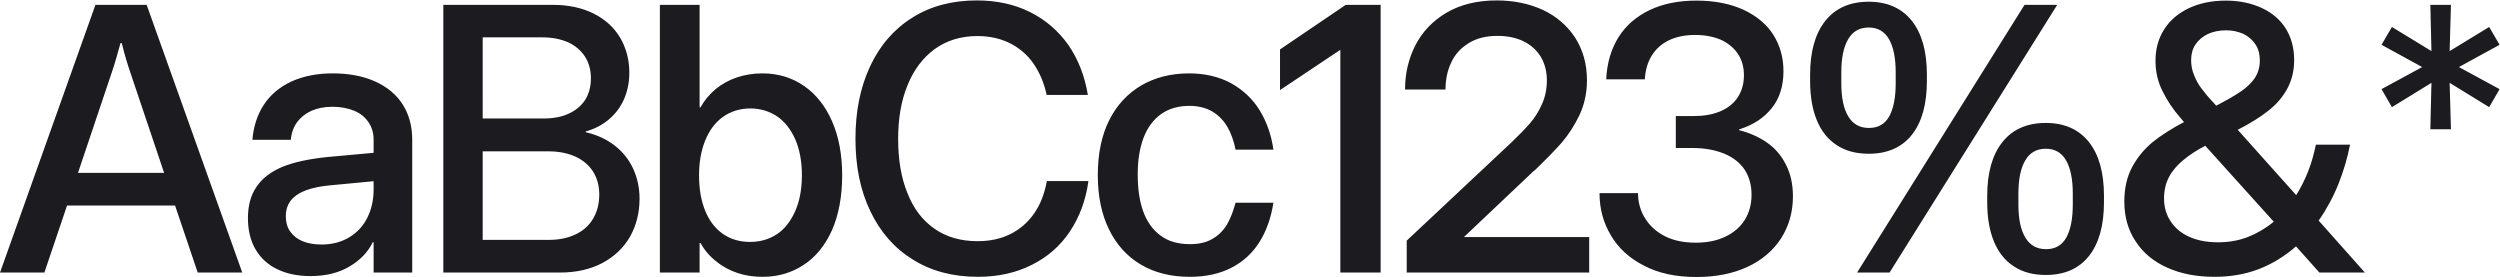
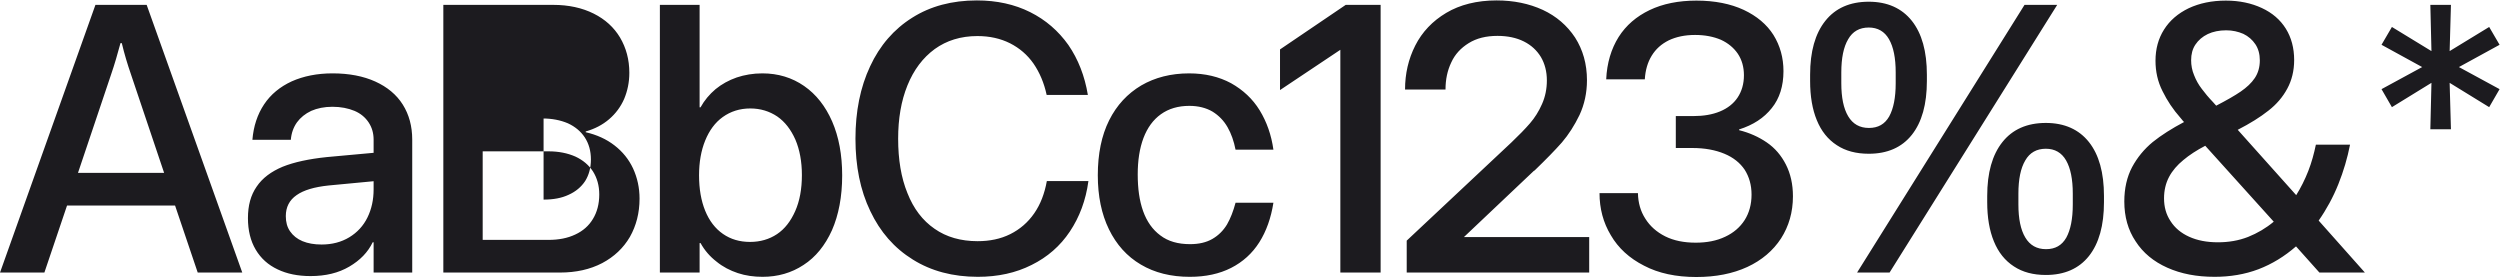
<svg xmlns="http://www.w3.org/2000/svg" width="5595" height="620" viewBox="0 0 5595 620" fill="none">
-   <path d="M.047 609.972h99.29l50.685-149.973h241.787l50.684 149.973h99.706L328.246 10.912H213.584L.047 609.973zm174.486-223.089l74.364-221.012c7.478-21.603 14.125-44.868 20.772-69.378h2.908c5.816 24.51 12.879 47.775 20.357 69.378l74.364 221.012H174.533zM694.899 617.865c34.067 0 62.732-7.062 86.828-21.187 24.096-14.125 41.544-31.989 52.346-54.422h2.077v67.716h86.412V312.52c0-29.912-7.063-56.084-21.188-78.518-14.125-22.433-34.897-39.466-61.485-51.514-26.588-12.048-58.578-18.279-95.552-18.279-34.897 0-65.224 6.231-91.397 17.864-26.173 12.047-46.945 29.08-61.901 51.514-14.956 22.433-23.68 49.021-26.173 79.348h85.997c1.246-14.956 5.816-27.834 13.709-39.051 7.894-10.801 18.695-19.526 31.989-25.757 13.294-5.816 29.081-9.14 47.361-9.14 19.11 0 35.312 3.324 49.437 9.14 13.71 5.816 24.096 14.54 31.574 25.757 7.478 11.217 11.217 24.095 11.217 38.636v29.496l-104.692 9.555c-39.882 4.154-73.118 11.216-98.875 21.602-25.757 10.802-45.283 25.342-58.162 44.452-13.294 19.11-19.526 42.374-19.526 70.624 0 27.419 5.817 51.099 17.449 70.624 11.632 19.526 27.835 34.066 49.022 44.036 20.772 9.971 45.283 14.956 73.533 14.956zm24.927-70.624c-16.618 0-30.743-2.493-42.791-7.478-12.047-4.985-21.187-12.463-27.834-22.018-6.647-9.555-9.555-20.772-9.555-34.066 0-19.941 7.893-35.727 24.095-46.944 15.787-11.217 39.883-18.279 71.456-21.603l100.953-9.555v18.279c0 23.265-4.57 44.037-13.71 62.731-9.139 18.695-22.849 33.651-40.713 44.452-17.864 10.801-38.636 16.202-61.901 16.202zM992.173 609.972h260.897c36.14 0 67.72-7.063 94.72-21.187 26.59-14.125 47.36-33.651 61.9-58.577 14.13-24.926 21.61-53.591 21.61-85.58 0-24.51-4.99-46.944-14.54-67.716-9.56-20.356-23.27-37.389-41.55-51.514-18.28-14.125-39.47-23.68-64.39-29.496v-1.662c20.35-5.816 37.8-14.955 52.34-27.418 14.54-12.464 25.76-27.419 33.65-45.283 7.48-17.864 11.64-37.389 11.64-58.576 0-29.496-7.07-55.669-20.78-78.933-13.7-22.85-33.23-40.713-58.99-53.592-25.76-12.878-56.08-19.525-90.15-19.525H992.173v599.059zm235.137-73.117h-147.06V338.692h147.48c22.85 0 42.79 4.154 59.82 11.632 17.04 7.894 30.33 19.11 39.47 33.235 9.14 14.54 14.13 31.573 14.13 51.514 0 21.603-4.99 39.882-14.13 54.838-9.14 15.371-22.43 27.003-39.47 34.896-17.45 8.309-37.39 12.048-60.24 12.048zm-10.8-271.695h-136.26V83.614h133.77c21.6 0 40.3 3.74 56.92 10.801 16.2 7.478 28.66 17.864 37.8 31.574 9.14 14.125 13.71 30.327 13.71 49.437 0 18.694-4.57 34.896-12.88 48.19-8.72 13.294-21.19 23.68-36.97 30.742-15.79 7.478-34.48 10.802-56.09 10.802zM1706.55 619.527c34.07 0 64.81-8.724 91.81-26.588 27.01-17.448 48.2-43.621 63.57-77.687 14.95-34.065 22.85-75.194 22.85-122.553 0-46.114-7.48-86.411-22.44-120.892-14.95-34.066-35.73-60.654-62.73-79.349-27-18.694-58.16-28.249-93.47-28.249-20.78 0-39.89 3.323-57.33 9.139-17.87 6.232-33.66 14.956-47.37 26.173-13.7 11.632-24.92 24.926-33.65 40.713h-2.07V10.913h-88.91v599.059h88.91v-66.054h2.07c9.14 16.617 21.19 30.326 35.73 41.543 14.13 11.632 30.33 19.941 47.78 25.757 17.45 5.816 36.14 8.309 55.25 8.309zm-27.83-78.102c-23.27 0-43.21-5.816-60.66-17.864-17.45-12.047-30.74-29.496-39.88-51.929-9.14-22.434-13.71-49.022-13.71-79.349 0-29.08 4.57-55.253 13.71-77.686 9.14-22.434 22.02-40.298 39.47-52.761 17.45-12.463 37.8-19.11 61.48-19.11 22.85 0 42.79 6.232 60.24 17.864 17.45 12.048 30.74 29.496 40.72 51.93 9.55 22.433 14.54 49.021 14.54 79.348 0 31.158-4.99 58.161-14.96 80.594-9.97 22.434-23.27 39.882-40.71 51.515-17.45 11.632-37.81 17.448-60.24 17.448zM2188.28 619.527c44.87 0 85.17-8.724 120.48-26.588 35.31-17.448 63.98-42.375 85.58-74.779 21.61-32.404 35.73-69.793 41.55-112.998h-93.06c-4.99 27.834-14.13 51.929-28.25 72.286-14.13 20.356-31.99 35.727-53.6 46.529-21.6 10.801-46.11 15.786-73.11 15.786-37.39 0-69.8-9.139-96.39-27.834-26.58-18.279-46.94-44.867-60.65-79.764-14.13-34.481-20.77-75.194-20.77-121.723 0-44.867 6.64-84.333 20.77-119.23 14.12-34.896 34.48-61.9 61.07-81.425 26.59-19.11 58.16-29.08 95.55-29.08 27.42 0 51.52 5.4 73.12 16.201 21.19 10.801 38.64 25.757 52.35 45.283 13.7 19.941 23.68 43.205 29.49 70.208h92.23c-7.06-42.374-21.6-79.763-43.62-111.752-22.44-31.573-50.69-56.084-85.58-73.532C2270.54 9.667 2230.66.942 2186.21.942c-55.67 0-103.87 12.879-144.58 38.636-41.13 25.757-72.7 62.315-94.3 108.844-22.02 46.945-32.82 100.951-32.82 162.02 0 61.485 10.8 115.492 33.23 162.02 22.02 46.529 53.59 82.672 95.14 108.429 41.13 25.757 89.73 38.636 145.4 38.636zM2662.95 619.527c35.31 0 66.06-6.647 92.23-19.941 26.17-13.294 47.36-32.404 63.15-57.33 15.78-24.926 26.17-54.422 31.57-88.488h-84.75c-4.99 18.694-11.22 34.897-19.11 48.606-8.31 13.709-19.11 24.511-32.82 32.404-13.71 7.893-30.33 11.632-49.85 11.632-27.01 0-49.03-6.231-66.47-19.525-17.45-12.879-30.33-31.158-38.64-54.423-8.31-23.264-12.05-50.683-12.05-82.256 0-31.158 4.16-58.161 12.88-81.425 8.72-22.849 21.6-40.713 39.05-53.176 17.45-12.463 38.64-18.695 63.56-18.695 20.36 0 37.81 4.57 51.93 12.879 14.13 8.724 25.35 20.356 33.66 34.896 8.3 14.541 14.12 31.158 17.86 50.268h84.75c-4.57-32.819-14.96-62.315-30.74-88.072-15.79-25.757-37.39-45.698-63.98-60.654-27-14.54-58.16-22.018-93.89-22.018-40.71 0-76.44 9.139-107.19 27.003-30.74 18.279-54.83 44.036-71.87 78.102-17.03 34.066-25.34 75.194-25.34 122.969 0 46.529 8.31 86.827 24.93 120.892 16.62 34.066 40.3 60.654 71.45 78.933 30.75 18.279 67.31 27.419 109.68 27.419zM2999.69 609.972h90.15V10.912h-78.1l-147.07 99.706v90.98l135.02-90.15v498.524zM3148.24 609.972h408.38v-79.348h-280.43l156.21-147.896s.42-.415 1.25-.831c.41 0 .83-.415 1.24-.83 24.93-24.096 45.29-44.868 60.66-62.316 14.95-17.448 28.25-38.22 39.46-61.484 10.81-23.265 16.62-49.437 16.62-77.687 0-36.558-9.14-68.132-26.59-95.55-17.86-27.004-41.96-47.776-72.28-61.9C3422.01 8.005 3387.53.942 3349.31.942c-44.04 0-81.84 9.555-112.58 27.835-30.75 18.279-54.01 42.79-69.38 73.116-15.37 30.327-22.85 63.147-22.85 98.459h90.56c0-22.434 4.16-42.375 12.88-60.654 8.31-18.279 21.61-32.404 39.06-43.205 17.44-10.802 38.63-16.202 64.39-16.202 22.43 0 42.37 4.154 58.99 12.463 16.62 8.309 29.08 19.941 38.22 34.896 8.73 14.956 13.3 32.404 13.3 52.345 0 19.11-3.74 36.974-10.81 52.761-7.06 16.202-16.2 30.742-27 43.205-10.8 12.463-24.93 27.004-41.54 42.79l-6.65 6.232-227.66 213.534v71.455zM3796.56 619.942c43.21 0 81.43-7.478 113.83-22.433 32.41-14.956 57.75-36.559 75.61-63.977 17.45-27.419 26.59-58.577 26.59-94.304 0-27.004-5.4-50.684-15.79-71.04-10.38-20.356-24.51-36.974-42.79-49.437-18.28-12.463-38.63-21.603-61.9-27.419v-1.661c31.58-9.971 55.67-25.757 73.12-47.776 17.45-21.602 26.17-49.437 26.17-82.671 0-29.912-7.48-56.915-22.43-81.01-14.96-23.68-37.39-42.375-66.47-56.084-29.5-13.71-64.81-20.772-105.94-20.772-40.3 0-75.19 7.062-104.69 21.187s-52.76 34.066-69.38 60.238c-16.62 26.588-26.17 58.161-27.83 94.72h86.41c1.24-20.357 6.23-37.805 15.37-52.761 9.14-14.955 21.6-26.172 38.22-34.48 16.62-7.894 36.14-12.049 58.99-12.049 22.02 0 41.13 3.74 57.75 10.802 16.2 7.478 28.66 17.864 37.8 31.158 9.14 13.709 13.71 29.911 13.71 48.19 0 19.526-4.98 36.143-14.12 49.853-9.14 13.709-22.44 24.095-39.47 31.157-17.03 7.063-36.97 10.386-59.41 10.386h-39.46v71.455h36.97c28.25 0 51.93 4.57 71.87 12.879 19.94 8.308 34.9 20.356 45.29 35.727 9.97 15.787 15.37 34.066 15.37 55.669 0 22.018-5.4 41.128-15.37 56.914-10.39 16.202-24.93 28.666-43.63 37.39-19.11 9.139-41.12 13.294-66.05 13.294-26.17 0-49.02-4.57-68.13-14.125-19.11-9.555-34.07-22.849-44.46-39.467-10.8-16.617-16.2-35.727-16.61-57.33h-86c0 34.481 8.31 66.055 25.34 94.304 16.62 28.665 41.55 51.514 74.37 68.132 32.4 17.033 71.45 25.341 117.15 25.341zM4182.32 344.093c41.55 0 73.95-14.125 96.39-42.375 22.43-28.249 33.65-68.547 33.65-120.476v-14.125c0-51.93-11.22-92.227-33.65-120.477-22.44-28.25-54.84-42.79-96.39-42.79-42.37 0-74.78 14.54-97.21 42.79-22.85 28.665-34.07 68.963-34.07 120.477v14.125c0 34.065 4.99 63.561 14.96 87.657 9.97 24.51 24.93 43.205 44.87 56.084 19.52 12.878 43.2 19.11 71.45 19.11zm.42-57.746c-20.77 0-36.14-8.724-46.53-26.172-10.39-17.449-15.37-41.959-15.37-73.948v-24.095c0-31.989 4.98-56.915 15.37-74.363 9.97-17.449 25.34-26.173 46.11-26.173 19.94 0 35.32 8.724 45.29 26.173 9.97 17.448 14.95 41.959 14.95 74.363v24.095c0 32.404-4.98 56.915-14.54 74.363-9.97 17.448-24.92 25.757-45.28 25.757zm-26.59 323.625h72.7L4604 10.912h-73.12l-374.73 599.06zm422.51 5.401c41.54 0 73.94-14.125 96.38-42.375 22.43-28.25 33.65-68.547 33.65-120.476v-14.125c0-51.93-11.22-92.227-33.65-120.477-22.44-28.249-54.84-42.79-96.38-42.79-42.38 0-74.78 14.541-97.22 42.79-22.85 28.665-34.06 68.963-34.06 120.477v14.125c0 34.065 4.98 63.561 14.95 87.657 9.97 24.51 24.93 43.205 44.87 56.084 19.52 12.878 43.21 19.11 71.46 19.11zm.41-57.746c-20.77 0-36.14-8.724-46.53-26.173-10.38-17.448-15.37-41.959-15.37-73.947v-24.095c0-31.989 4.99-56.915 15.37-74.364 9.97-17.448 25.34-26.172 46.12-26.172 19.94 0 35.31 8.724 45.28 26.172 9.97 17.449 14.95 41.959 14.95 74.364v24.095c0 32.404-4.98 56.915-14.54 74.363-9.97 17.448-24.92 25.757-45.28 25.757zM4956.11 619.527c34.9 0 67.72-5.401 98.46-17.033 30.33-11.632 58.16-28.665 83.92-51.099l52.34 58.577h101.79L5189.17 493.65c17.45-24.926 32.41-52.345 44.04-81.426 11.63-29.08 20.36-58.576 26.17-88.488h-76.44c-4.15 19.941-9.55 39.882-17.03 58.992s-16.62 37.39-27.01 54.007l-130.86-146.234c27.42-14.124 50.27-28.249 68.55-42.789 18.28-14.125 32.4-30.743 42.37-49.437 9.97-18.28 15.37-39.882 15.37-63.978 0-26.588-6.23-50.267-18.69-70.208-12.46-19.941-30.33-35.312-53.59-46.114-23.27-10.801-49.86-16.617-80.6-16.617-31.57 0-58.99 5.816-83.09 17.033-24.09 11.632-42.37 27.419-55.25 47.775-12.88 20.356-19.11 43.621-19.11 69.793 0 24.095 4.98 46.944 15.79 68.132 10.38 21.187 23.68 41.128 39.88 59.407l4.15 4.985c1.25 1.662 2.5 3.324 4.16 4.57-27.42 14.54-51.1 29.496-70.21 44.867-19.11 15.787-34.48 34.481-46.12 56.084-11.63 22.018-17.45 47.775-17.45 76.856 0 34.066 8.31 63.977 25.35 89.319 16.61 25.757 40.29 45.282 71.04 58.992 30.74 13.709 65.64 20.356 105.52 20.356zm7.48-77.271c-24.93 0-46.12-4.155-64.4-12.463-18.28-8.309-31.99-19.941-41.54-34.897-9.97-14.956-14.54-31.989-14.54-51.099 0-17.448 3.74-33.65 11.22-47.775 7.47-14.125 18.28-26.588 31.99-37.804 13.29-11.217 29.91-22.019 49.02-31.989l153.3 169.913c-17.45 14.541-36.56 25.757-57.34 34.066-21.18 8.309-43.62 12.048-67.71 12.048zm-3.74-305.761l-7.06-7.894c-9.97-10.385-18.28-20.356-25.35-29.911-7.06-9.14-12.87-19.525-17.03-30.327-4.57-10.801-6.65-22.018-6.65-33.65 0-13.294 2.91-24.926 9.56-34.897 6.65-9.97 15.79-17.864 27.83-23.68 11.64-5.4 25.35-8.308 41.13-8.308 14.13 0 26.59 2.908 38.22 7.893 11.22 5.4 20.36 13.294 27.01 23.264 6.64 9.971 9.97 22.018 9.97 36.143 0 14.956-3.74 28.25-11.22 39.467-7.48 11.217-18.28 21.187-31.57 30.327-13.3 9.139-31.58 19.525-54.84 31.573zM5570.78 60.35l-88.49 54.006 2.91-103.443h-46.11l2.49 103.443-88.49-54.006-23.26 39.882 90.98 49.852-90.98 49.437 23.26 40.297 88.49-54.422-2.49 103.859h46.11l-2.91-103.859 88.49 54.422 23.27-40.297-90.99-49.437 90.99-49.852-23.27-39.882z" fill="#1C1B1F" />
+   <path d="M.047 609.972h99.29l50.685-149.973h241.787l50.684 149.973h99.706L328.246 10.912H213.584L.047 609.973zm174.486-223.089l74.364-221.012c7.478-21.603 14.125-44.868 20.772-69.378h2.908c5.816 24.51 12.879 47.775 20.357 69.378l74.364 221.012H174.533zM694.899 617.865c34.067 0 62.732-7.062 86.828-21.187 24.096-14.125 41.544-31.989 52.346-54.422h2.077v67.716h86.412V312.52c0-29.912-7.063-56.084-21.188-78.518-14.125-22.433-34.897-39.466-61.485-51.514-26.588-12.048-58.578-18.279-95.552-18.279-34.897 0-65.224 6.231-91.397 17.864-26.173 12.047-46.945 29.08-61.901 51.514-14.956 22.433-23.68 49.021-26.173 79.348h85.997c1.246-14.956 5.816-27.834 13.709-39.051 7.894-10.801 18.695-19.526 31.989-25.757 13.294-5.816 29.081-9.14 47.361-9.14 19.11 0 35.312 3.324 49.437 9.14 13.71 5.816 24.096 14.54 31.574 25.757 7.478 11.217 11.217 24.095 11.217 38.636v29.496l-104.692 9.555c-39.882 4.154-73.118 11.216-98.875 21.602-25.757 10.802-45.283 25.342-58.162 44.452-13.294 19.11-19.526 42.374-19.526 70.624 0 27.419 5.817 51.099 17.449 70.624 11.632 19.526 27.835 34.066 49.022 44.036 20.772 9.971 45.283 14.956 73.533 14.956zm24.927-70.624c-16.618 0-30.743-2.493-42.791-7.478-12.047-4.985-21.187-12.463-27.834-22.018-6.647-9.555-9.555-20.772-9.555-34.066 0-19.941 7.893-35.727 24.095-46.944 15.787-11.217 39.883-18.279 71.456-21.603l100.953-9.555v18.279c0 23.265-4.57 44.037-13.71 62.731-9.139 18.695-22.849 33.651-40.713 44.452-17.864 10.801-38.636 16.202-61.901 16.202zM992.173 609.972h260.897c36.14 0 67.72-7.063 94.72-21.187 26.59-14.125 47.36-33.651 61.9-58.577 14.13-24.926 21.61-53.591 21.61-85.58 0-24.51-4.99-46.944-14.54-67.716-9.56-20.356-23.27-37.389-41.55-51.514-18.28-14.125-39.47-23.68-64.39-29.496v-1.662c20.35-5.816 37.8-14.955 52.34-27.418 14.54-12.464 25.76-27.419 33.65-45.283 7.48-17.864 11.64-37.389 11.64-58.576 0-29.496-7.07-55.669-20.78-78.933-13.7-22.85-33.23-40.713-58.99-53.592-25.76-12.878-56.08-19.525-90.15-19.525H992.173v599.059zm235.137-73.117h-147.06V338.692h147.48c22.85 0 42.79 4.154 59.82 11.632 17.04 7.894 30.33 19.11 39.47 33.235 9.14 14.54 14.13 31.573 14.13 51.514 0 21.603-4.99 39.882-14.13 54.838-9.14 15.371-22.43 27.003-39.47 34.896-17.45 8.309-37.39 12.048-60.24 12.048zm-10.8-271.695h-136.26h133.77c21.6 0 40.3 3.74 56.92 10.801 16.2 7.478 28.66 17.864 37.8 31.574 9.14 14.125 13.71 30.327 13.71 49.437 0 18.694-4.57 34.896-12.88 48.19-8.72 13.294-21.19 23.68-36.97 30.742-15.79 7.478-34.48 10.802-56.09 10.802zM1706.55 619.527c34.07 0 64.81-8.724 91.81-26.588 27.01-17.448 48.2-43.621 63.57-77.687 14.95-34.065 22.85-75.194 22.85-122.553 0-46.114-7.48-86.411-22.44-120.892-14.95-34.066-35.73-60.654-62.73-79.349-27-18.694-58.16-28.249-93.47-28.249-20.78 0-39.89 3.323-57.33 9.139-17.87 6.232-33.66 14.956-47.37 26.173-13.7 11.632-24.92 24.926-33.65 40.713h-2.07V10.913h-88.91v599.059h88.91v-66.054h2.07c9.14 16.617 21.19 30.326 35.73 41.543 14.13 11.632 30.33 19.941 47.78 25.757 17.45 5.816 36.14 8.309 55.25 8.309zm-27.83-78.102c-23.27 0-43.21-5.816-60.66-17.864-17.45-12.047-30.74-29.496-39.88-51.929-9.14-22.434-13.71-49.022-13.71-79.349 0-29.08 4.57-55.253 13.71-77.686 9.14-22.434 22.02-40.298 39.47-52.761 17.45-12.463 37.8-19.11 61.48-19.11 22.85 0 42.79 6.232 60.24 17.864 17.45 12.048 30.74 29.496 40.72 51.93 9.55 22.433 14.54 49.021 14.54 79.348 0 31.158-4.99 58.161-14.96 80.594-9.97 22.434-23.27 39.882-40.71 51.515-17.45 11.632-37.81 17.448-60.24 17.448zM2188.28 619.527c44.87 0 85.17-8.724 120.48-26.588 35.31-17.448 63.98-42.375 85.58-74.779 21.61-32.404 35.73-69.793 41.55-112.998h-93.06c-4.99 27.834-14.13 51.929-28.25 72.286-14.13 20.356-31.99 35.727-53.6 46.529-21.6 10.801-46.11 15.786-73.11 15.786-37.39 0-69.8-9.139-96.39-27.834-26.58-18.279-46.94-44.867-60.65-79.764-14.13-34.481-20.77-75.194-20.77-121.723 0-44.867 6.64-84.333 20.77-119.23 14.12-34.896 34.48-61.9 61.07-81.425 26.59-19.11 58.16-29.08 95.55-29.08 27.42 0 51.52 5.4 73.12 16.201 21.19 10.801 38.64 25.757 52.35 45.283 13.7 19.941 23.68 43.205 29.49 70.208h92.23c-7.06-42.374-21.6-79.763-43.62-111.752-22.44-31.573-50.69-56.084-85.58-73.532C2270.54 9.667 2230.66.942 2186.21.942c-55.67 0-103.87 12.879-144.58 38.636-41.13 25.757-72.7 62.315-94.3 108.844-22.02 46.945-32.82 100.951-32.82 162.02 0 61.485 10.8 115.492 33.23 162.02 22.02 46.529 53.59 82.672 95.14 108.429 41.13 25.757 89.73 38.636 145.4 38.636zM2662.95 619.527c35.31 0 66.06-6.647 92.23-19.941 26.17-13.294 47.36-32.404 63.15-57.33 15.78-24.926 26.17-54.422 31.57-88.488h-84.75c-4.99 18.694-11.22 34.897-19.11 48.606-8.31 13.709-19.11 24.511-32.82 32.404-13.71 7.893-30.33 11.632-49.85 11.632-27.01 0-49.03-6.231-66.47-19.525-17.45-12.879-30.33-31.158-38.64-54.423-8.31-23.264-12.05-50.683-12.05-82.256 0-31.158 4.16-58.161 12.88-81.425 8.72-22.849 21.6-40.713 39.05-53.176 17.45-12.463 38.64-18.695 63.56-18.695 20.36 0 37.81 4.57 51.93 12.879 14.13 8.724 25.35 20.356 33.66 34.896 8.3 14.541 14.12 31.158 17.86 50.268h84.75c-4.57-32.819-14.96-62.315-30.74-88.072-15.79-25.757-37.39-45.698-63.98-60.654-27-14.54-58.16-22.018-93.89-22.018-40.71 0-76.44 9.139-107.19 27.003-30.74 18.279-54.83 44.036-71.87 78.102-17.03 34.066-25.34 75.194-25.34 122.969 0 46.529 8.31 86.827 24.93 120.892 16.62 34.066 40.3 60.654 71.45 78.933 30.75 18.279 67.31 27.419 109.68 27.419zM2999.69 609.972h90.15V10.912h-78.1l-147.07 99.706v90.98l135.02-90.15v498.524zM3148.24 609.972h408.38v-79.348h-280.43l156.21-147.896s.42-.415 1.25-.831c.41 0 .83-.415 1.24-.83 24.93-24.096 45.29-44.868 60.66-62.316 14.95-17.448 28.25-38.22 39.46-61.484 10.81-23.265 16.62-49.437 16.62-77.687 0-36.558-9.14-68.132-26.59-95.55-17.86-27.004-41.96-47.776-72.28-61.9C3422.01 8.005 3387.53.942 3349.31.942c-44.04 0-81.84 9.555-112.58 27.835-30.75 18.279-54.01 42.79-69.38 73.116-15.37 30.327-22.85 63.147-22.85 98.459h90.56c0-22.434 4.16-42.375 12.88-60.654 8.31-18.279 21.61-32.404 39.06-43.205 17.44-10.802 38.63-16.202 64.39-16.202 22.43 0 42.37 4.154 58.99 12.463 16.62 8.309 29.08 19.941 38.22 34.896 8.73 14.956 13.3 32.404 13.3 52.345 0 19.11-3.74 36.974-10.81 52.761-7.06 16.202-16.2 30.742-27 43.205-10.8 12.463-24.93 27.004-41.54 42.79l-6.65 6.232-227.66 213.534v71.455zM3796.56 619.942c43.21 0 81.43-7.478 113.83-22.433 32.41-14.956 57.75-36.559 75.61-63.977 17.45-27.419 26.59-58.577 26.59-94.304 0-27.004-5.4-50.684-15.79-71.04-10.38-20.356-24.51-36.974-42.79-49.437-18.28-12.463-38.63-21.603-61.9-27.419v-1.661c31.58-9.971 55.67-25.757 73.12-47.776 17.45-21.602 26.17-49.437 26.17-82.671 0-29.912-7.48-56.915-22.43-81.01-14.96-23.68-37.39-42.375-66.47-56.084-29.5-13.71-64.81-20.772-105.94-20.772-40.3 0-75.19 7.062-104.69 21.187s-52.76 34.066-69.38 60.238c-16.62 26.588-26.17 58.161-27.83 94.72h86.41c1.24-20.357 6.23-37.805 15.37-52.761 9.14-14.955 21.6-26.172 38.22-34.48 16.62-7.894 36.14-12.049 58.99-12.049 22.02 0 41.13 3.74 57.75 10.802 16.2 7.478 28.66 17.864 37.8 31.158 9.14 13.709 13.71 29.911 13.71 48.19 0 19.526-4.98 36.143-14.12 49.853-9.14 13.709-22.44 24.095-39.47 31.157-17.03 7.063-36.97 10.386-59.41 10.386h-39.46v71.455h36.97c28.25 0 51.93 4.57 71.87 12.879 19.94 8.308 34.9 20.356 45.29 35.727 9.97 15.787 15.37 34.066 15.37 55.669 0 22.018-5.4 41.128-15.37 56.914-10.39 16.202-24.93 28.666-43.63 37.39-19.11 9.139-41.12 13.294-66.05 13.294-26.17 0-49.02-4.57-68.13-14.125-19.11-9.555-34.07-22.849-44.46-39.467-10.8-16.617-16.2-35.727-16.61-57.33h-86c0 34.481 8.31 66.055 25.34 94.304 16.62 28.665 41.55 51.514 74.37 68.132 32.4 17.033 71.45 25.341 117.15 25.341zM4182.32 344.093c41.55 0 73.95-14.125 96.39-42.375 22.43-28.249 33.65-68.547 33.65-120.476v-14.125c0-51.93-11.22-92.227-33.65-120.477-22.44-28.25-54.84-42.79-96.39-42.79-42.37 0-74.78 14.54-97.21 42.79-22.85 28.665-34.07 68.963-34.07 120.477v14.125c0 34.065 4.99 63.561 14.96 87.657 9.97 24.51 24.93 43.205 44.87 56.084 19.52 12.878 43.2 19.11 71.45 19.11zm.42-57.746c-20.77 0-36.14-8.724-46.53-26.172-10.39-17.449-15.37-41.959-15.37-73.948v-24.095c0-31.989 4.98-56.915 15.37-74.363 9.97-17.449 25.34-26.173 46.11-26.173 19.94 0 35.32 8.724 45.29 26.173 9.97 17.448 14.95 41.959 14.95 74.363v24.095c0 32.404-4.98 56.915-14.54 74.363-9.97 17.448-24.92 25.757-45.28 25.757zm-26.59 323.625h72.7L4604 10.912h-73.12l-374.73 599.06zm422.51 5.401c41.54 0 73.94-14.125 96.38-42.375 22.43-28.25 33.65-68.547 33.65-120.476v-14.125c0-51.93-11.22-92.227-33.65-120.477-22.44-28.249-54.84-42.79-96.38-42.79-42.38 0-74.78 14.541-97.22 42.79-22.85 28.665-34.06 68.963-34.06 120.477v14.125c0 34.065 4.98 63.561 14.95 87.657 9.97 24.51 24.93 43.205 44.87 56.084 19.52 12.878 43.21 19.11 71.46 19.11zm.41-57.746c-20.77 0-36.14-8.724-46.53-26.173-10.38-17.448-15.37-41.959-15.37-73.947v-24.095c0-31.989 4.99-56.915 15.37-74.364 9.97-17.448 25.34-26.172 46.12-26.172 19.94 0 35.31 8.724 45.28 26.172 9.97 17.449 14.95 41.959 14.95 74.364v24.095c0 32.404-4.98 56.915-14.54 74.363-9.97 17.448-24.92 25.757-45.28 25.757zM4956.11 619.527c34.9 0 67.72-5.401 98.46-17.033 30.33-11.632 58.16-28.665 83.92-51.099l52.34 58.577h101.79L5189.17 493.65c17.45-24.926 32.41-52.345 44.04-81.426 11.63-29.08 20.36-58.576 26.17-88.488h-76.44c-4.15 19.941-9.55 39.882-17.03 58.992s-16.62 37.39-27.01 54.007l-130.86-146.234c27.42-14.124 50.27-28.249 68.55-42.789 18.28-14.125 32.4-30.743 42.37-49.437 9.97-18.28 15.37-39.882 15.37-63.978 0-26.588-6.23-50.267-18.69-70.208-12.46-19.941-30.33-35.312-53.59-46.114-23.27-10.801-49.86-16.617-80.6-16.617-31.57 0-58.99 5.816-83.09 17.033-24.09 11.632-42.37 27.419-55.25 47.775-12.88 20.356-19.11 43.621-19.11 69.793 0 24.095 4.98 46.944 15.79 68.132 10.38 21.187 23.68 41.128 39.88 59.407l4.15 4.985c1.25 1.662 2.5 3.324 4.16 4.57-27.42 14.54-51.1 29.496-70.21 44.867-19.11 15.787-34.48 34.481-46.12 56.084-11.63 22.018-17.45 47.775-17.45 76.856 0 34.066 8.31 63.977 25.35 89.319 16.61 25.757 40.29 45.282 71.04 58.992 30.74 13.709 65.64 20.356 105.52 20.356zm7.48-77.271c-24.93 0-46.12-4.155-64.4-12.463-18.28-8.309-31.99-19.941-41.54-34.897-9.97-14.956-14.54-31.989-14.54-51.099 0-17.448 3.74-33.65 11.22-47.775 7.47-14.125 18.28-26.588 31.99-37.804 13.29-11.217 29.91-22.019 49.02-31.989l153.3 169.913c-17.45 14.541-36.56 25.757-57.34 34.066-21.18 8.309-43.62 12.048-67.71 12.048zm-3.74-305.761l-7.06-7.894c-9.97-10.385-18.28-20.356-25.35-29.911-7.06-9.14-12.87-19.525-17.03-30.327-4.57-10.801-6.65-22.018-6.65-33.65 0-13.294 2.91-24.926 9.56-34.897 6.65-9.97 15.79-17.864 27.83-23.68 11.64-5.4 25.35-8.308 41.13-8.308 14.13 0 26.59 2.908 38.22 7.893 11.22 5.4 20.36 13.294 27.01 23.264 6.64 9.971 9.97 22.018 9.97 36.143 0 14.956-3.74 28.25-11.22 39.467-7.48 11.217-18.28 21.187-31.57 30.327-13.3 9.139-31.58 19.525-54.84 31.573zM5570.78 60.35l-88.49 54.006 2.91-103.443h-46.11l2.49 103.443-88.49-54.006-23.26 39.882 90.98 49.852-90.98 49.437 23.26 40.297 88.49-54.422-2.49 103.859h46.11l-2.91-103.859 88.49 54.422 23.27-40.297-90.99-49.437 90.99-49.852-23.27-39.882z" fill="#1C1B1F" />
</svg>